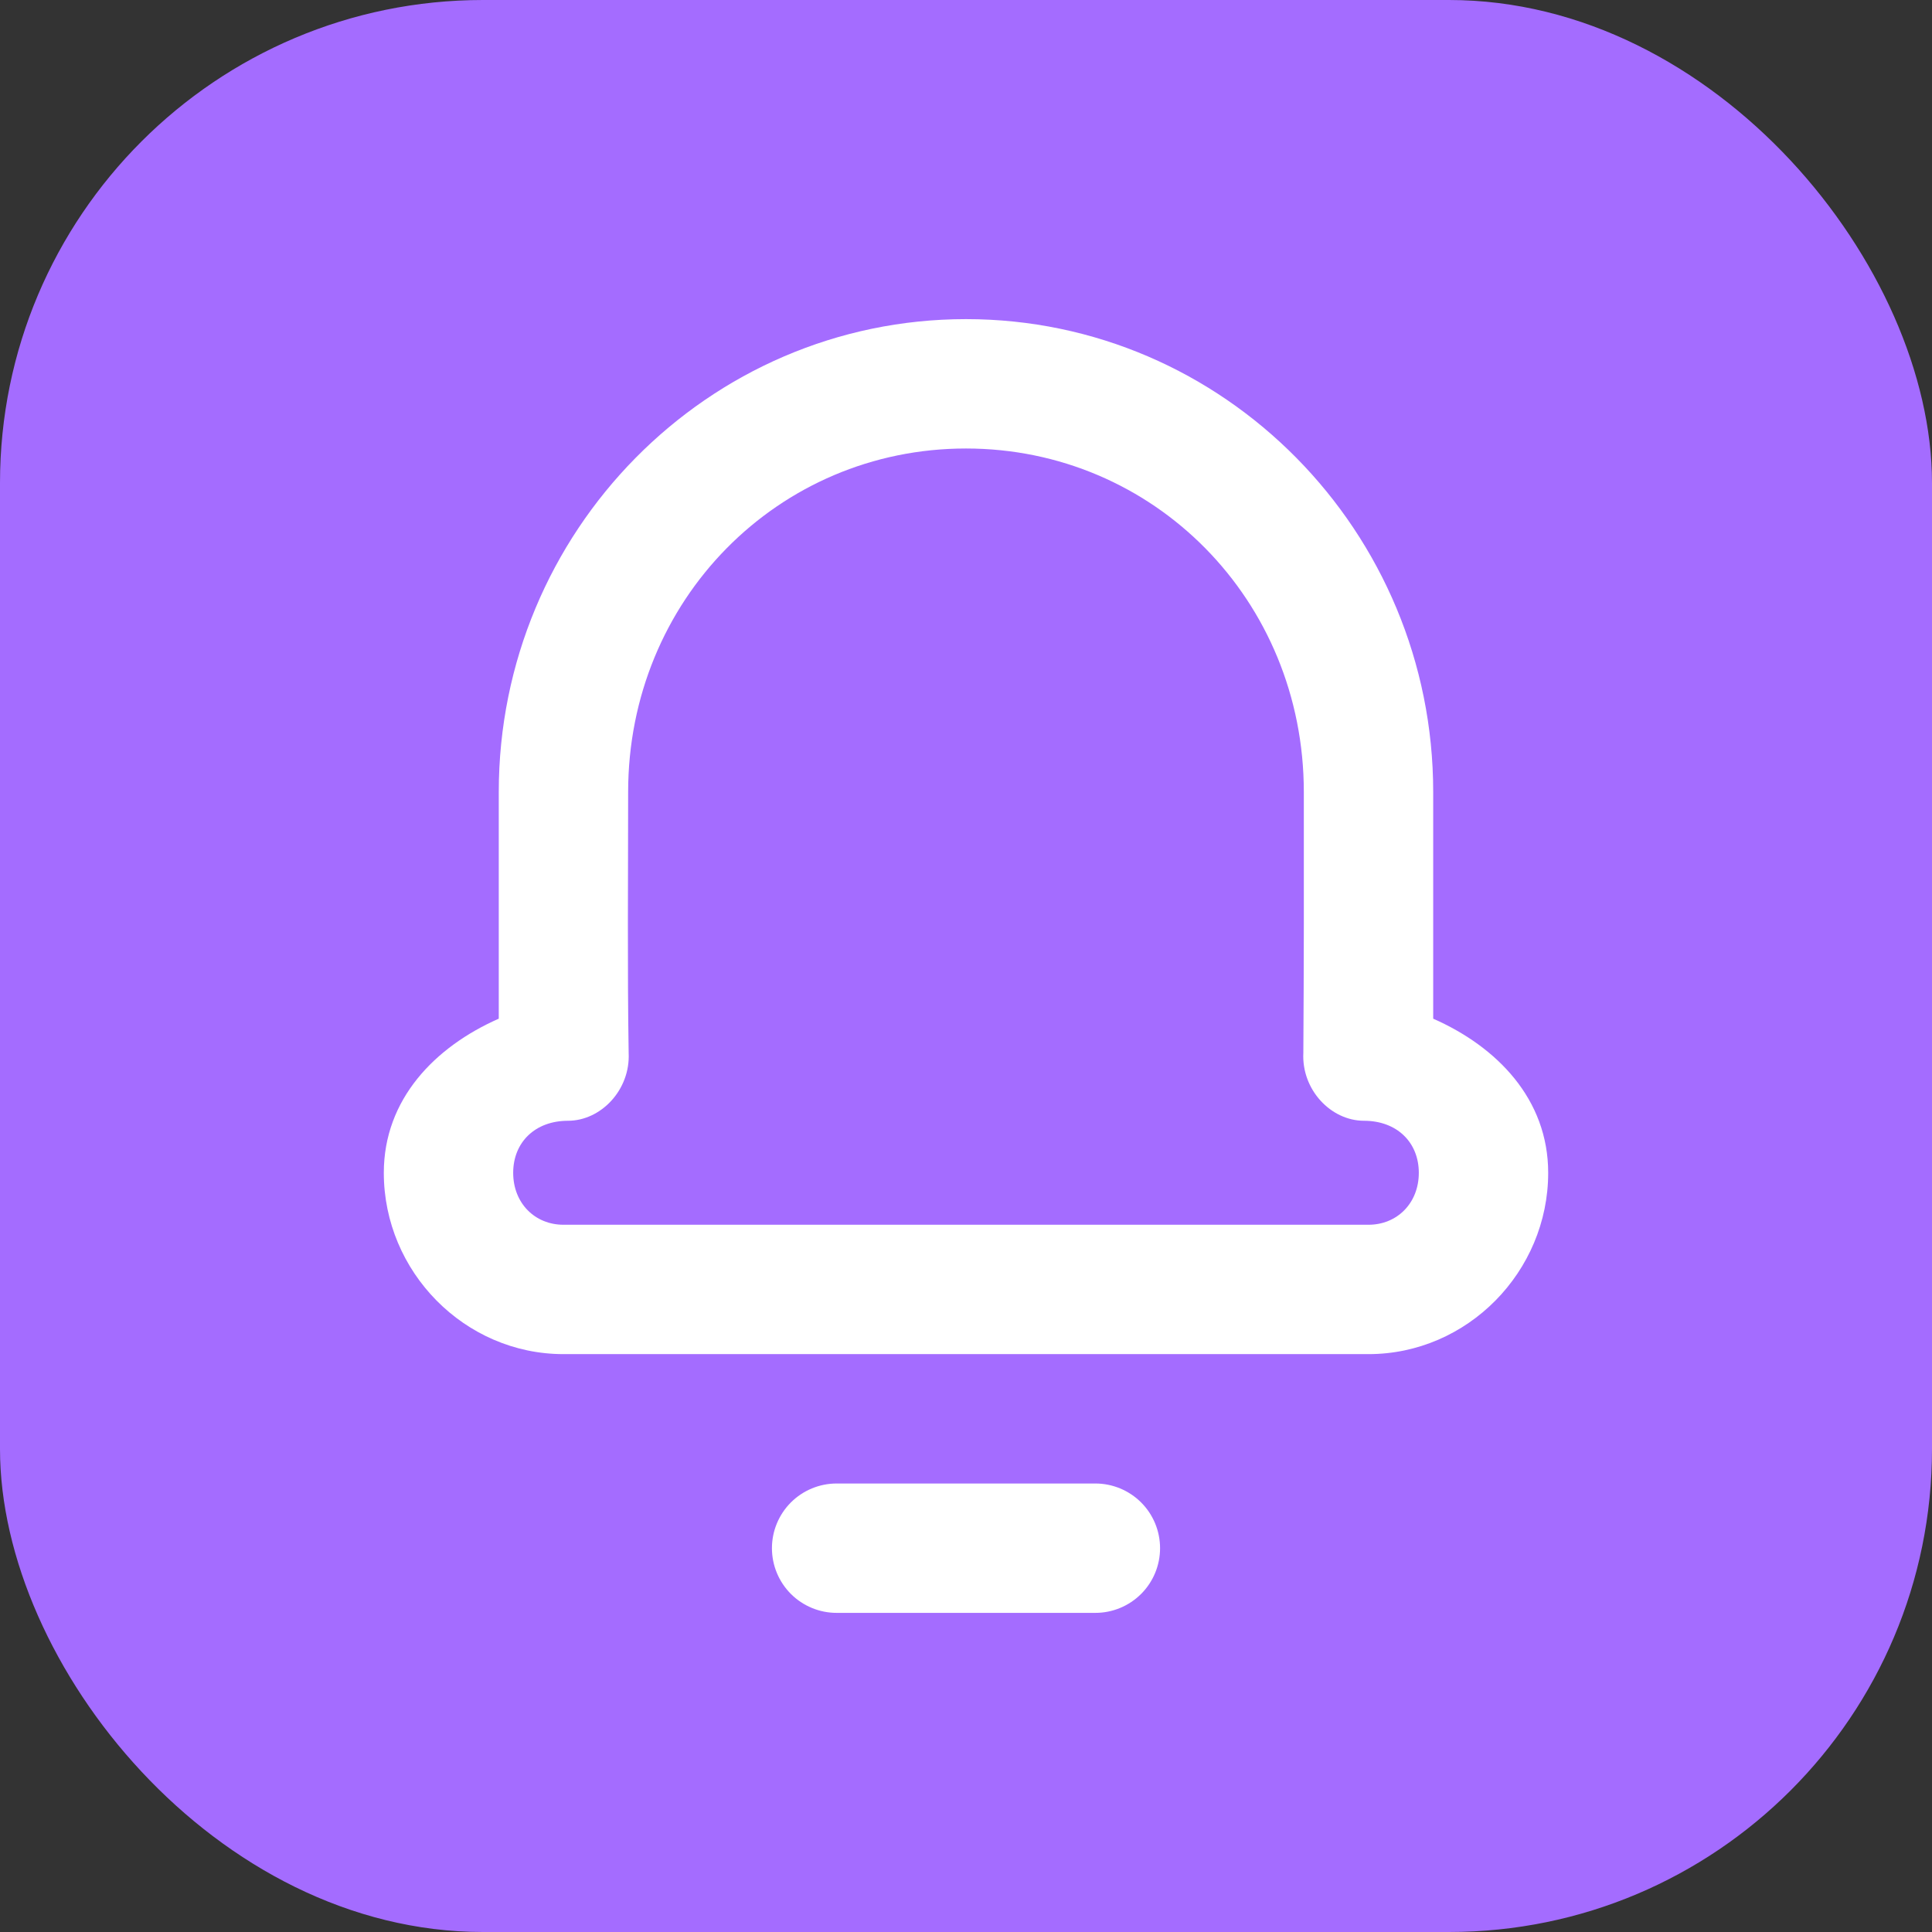
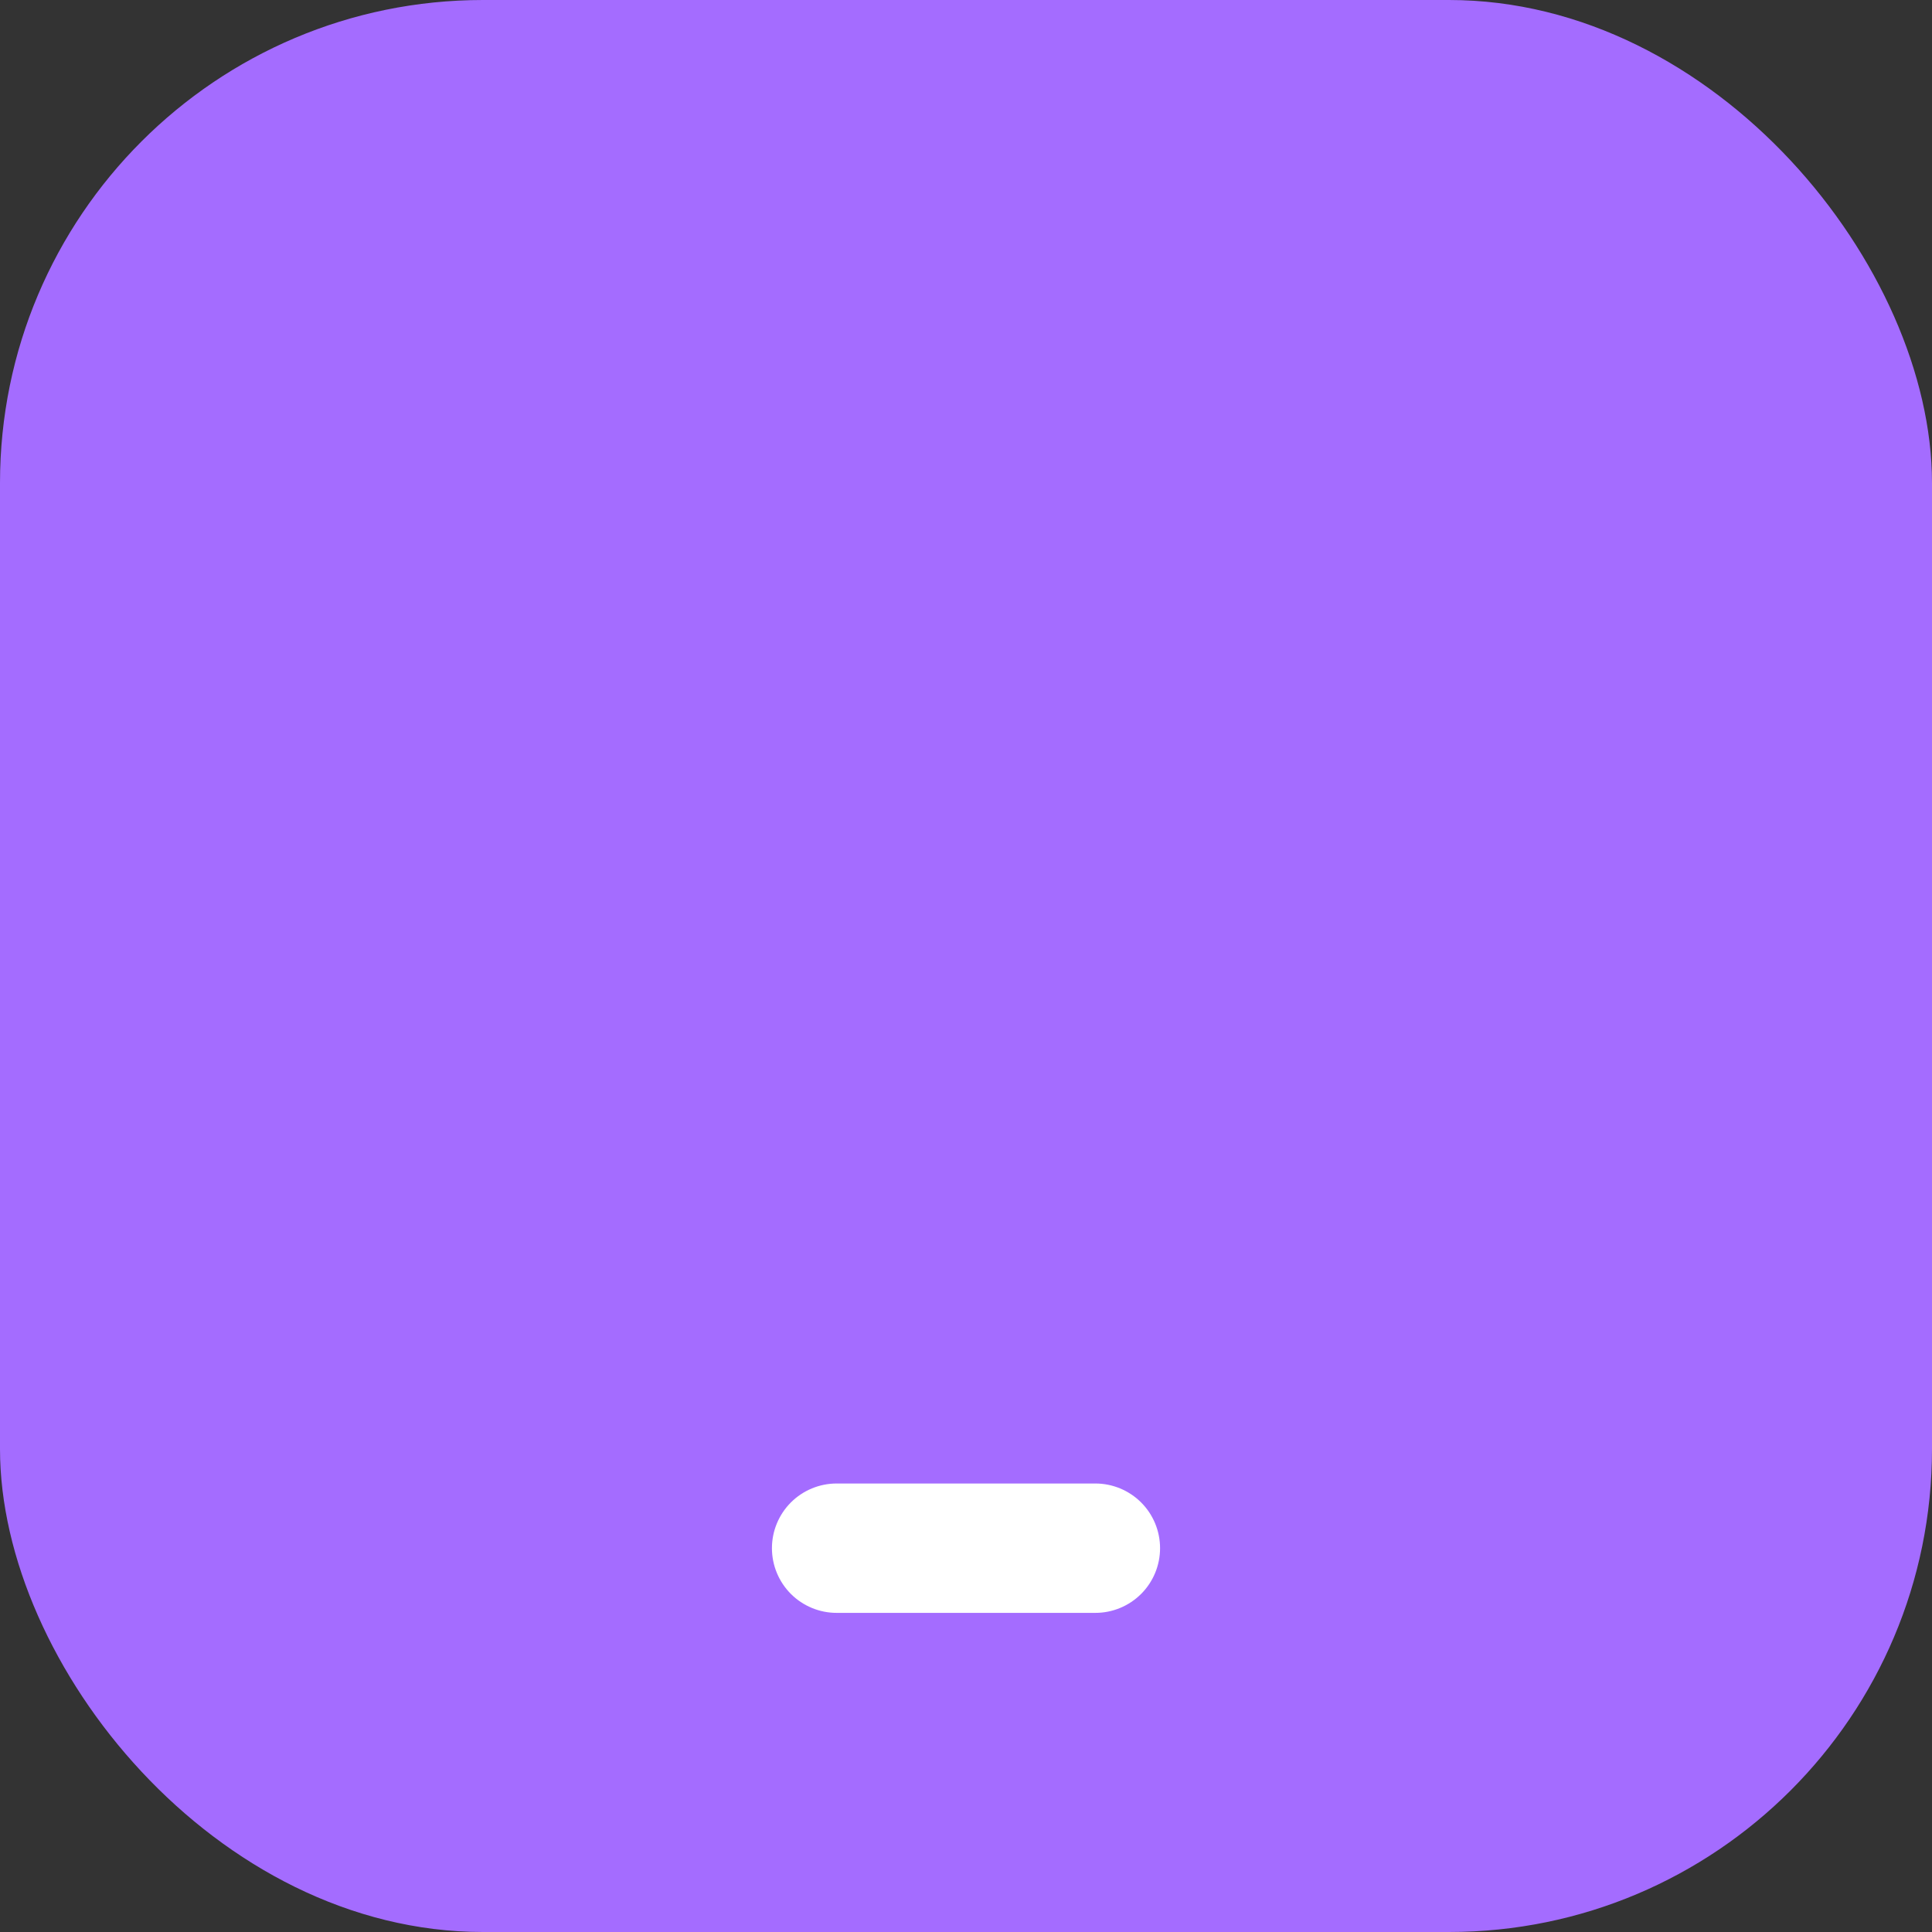
<svg xmlns="http://www.w3.org/2000/svg" width="56" height="56" viewBox="0 0 56 56" fill="none">
  <rect x="0" y="0" width="56" height="56" fill="#333333" stroke="none" />
  <rect width="56" height="56" rx="14" fill="#A46CFF" />
-   <path d="M28 9.25C20.516 9.25 14.457 15.409 14.457 22.957V29.527C12.608 30.342 11.125 31.86 11.125 33.995C11.125 36.86 13.465 39.25 16.332 39.25H39.667C42.535 39.25 44.875 36.86 44.875 33.995C44.875 31.86 43.392 30.342 41.542 29.527V22.957C41.542 15.409 35.484 9.25 28 9.25ZM37.792 22.957C37.796 25.447 37.794 28.073 37.778 30.516C37.723 31.587 38.576 32.485 39.535 32.486C40.493 32.486 41.125 33.114 41.125 33.995C41.125 34.876 40.493 35.5 39.667 35.5H16.332C15.506 35.5 14.875 34.876 14.875 33.995C14.875 33.114 15.506 32.486 16.464 32.486C17.421 32.485 18.274 31.589 18.222 30.52C18.183 28.039 18.207 25.472 18.207 22.957C18.207 17.393 22.557 13 27.999 13C33.442 13 37.792 17.393 37.792 22.957Z" fill="white" />
  <path d="M24.25 43C23.753 43 23.276 43.198 22.924 43.549C22.573 43.901 22.375 44.378 22.375 44.875C22.375 45.372 22.573 45.849 22.924 46.201C23.276 46.552 23.753 46.75 24.25 46.75H31.75C32.247 46.75 32.724 46.552 33.076 46.201C33.428 45.849 33.625 45.372 33.625 44.875C33.625 44.378 33.428 43.901 33.076 43.549C32.724 43.198 32.247 43 31.75 43H24.25Z" fill="white" />
</svg>